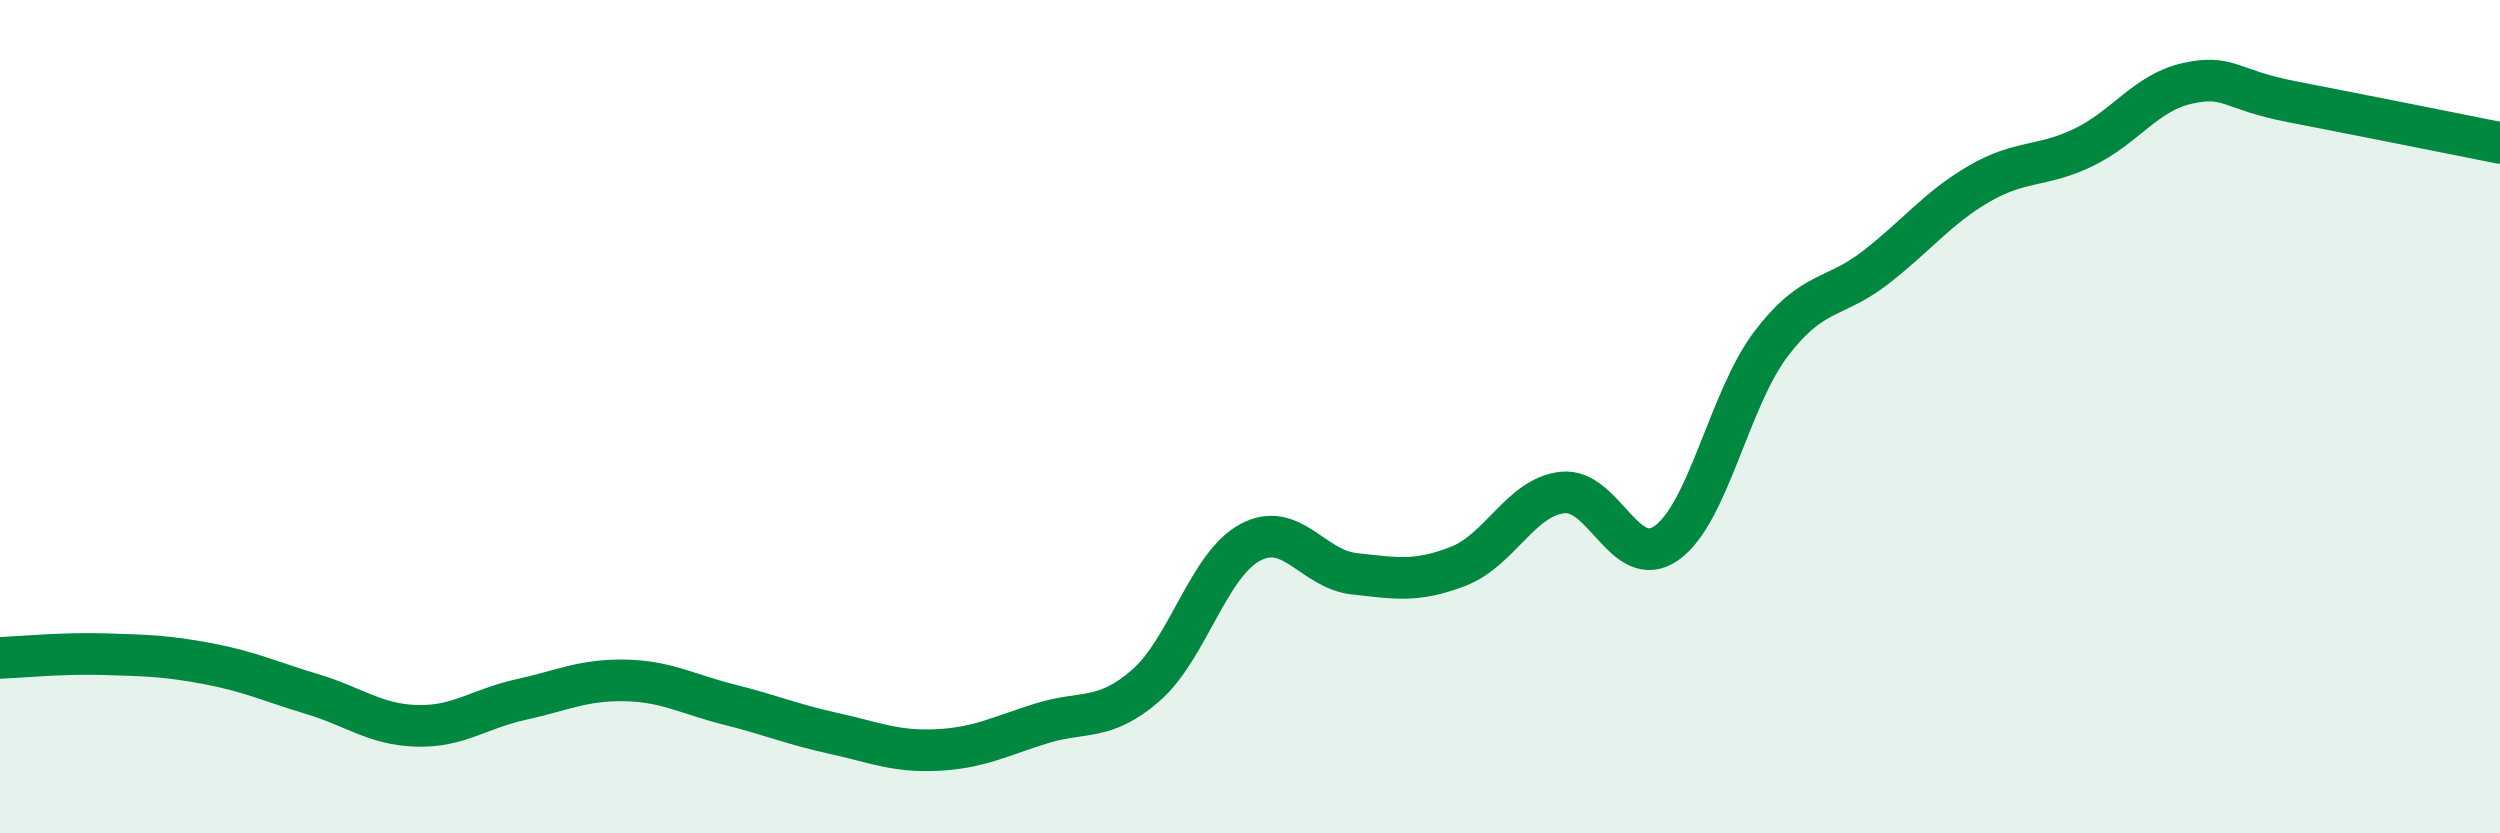
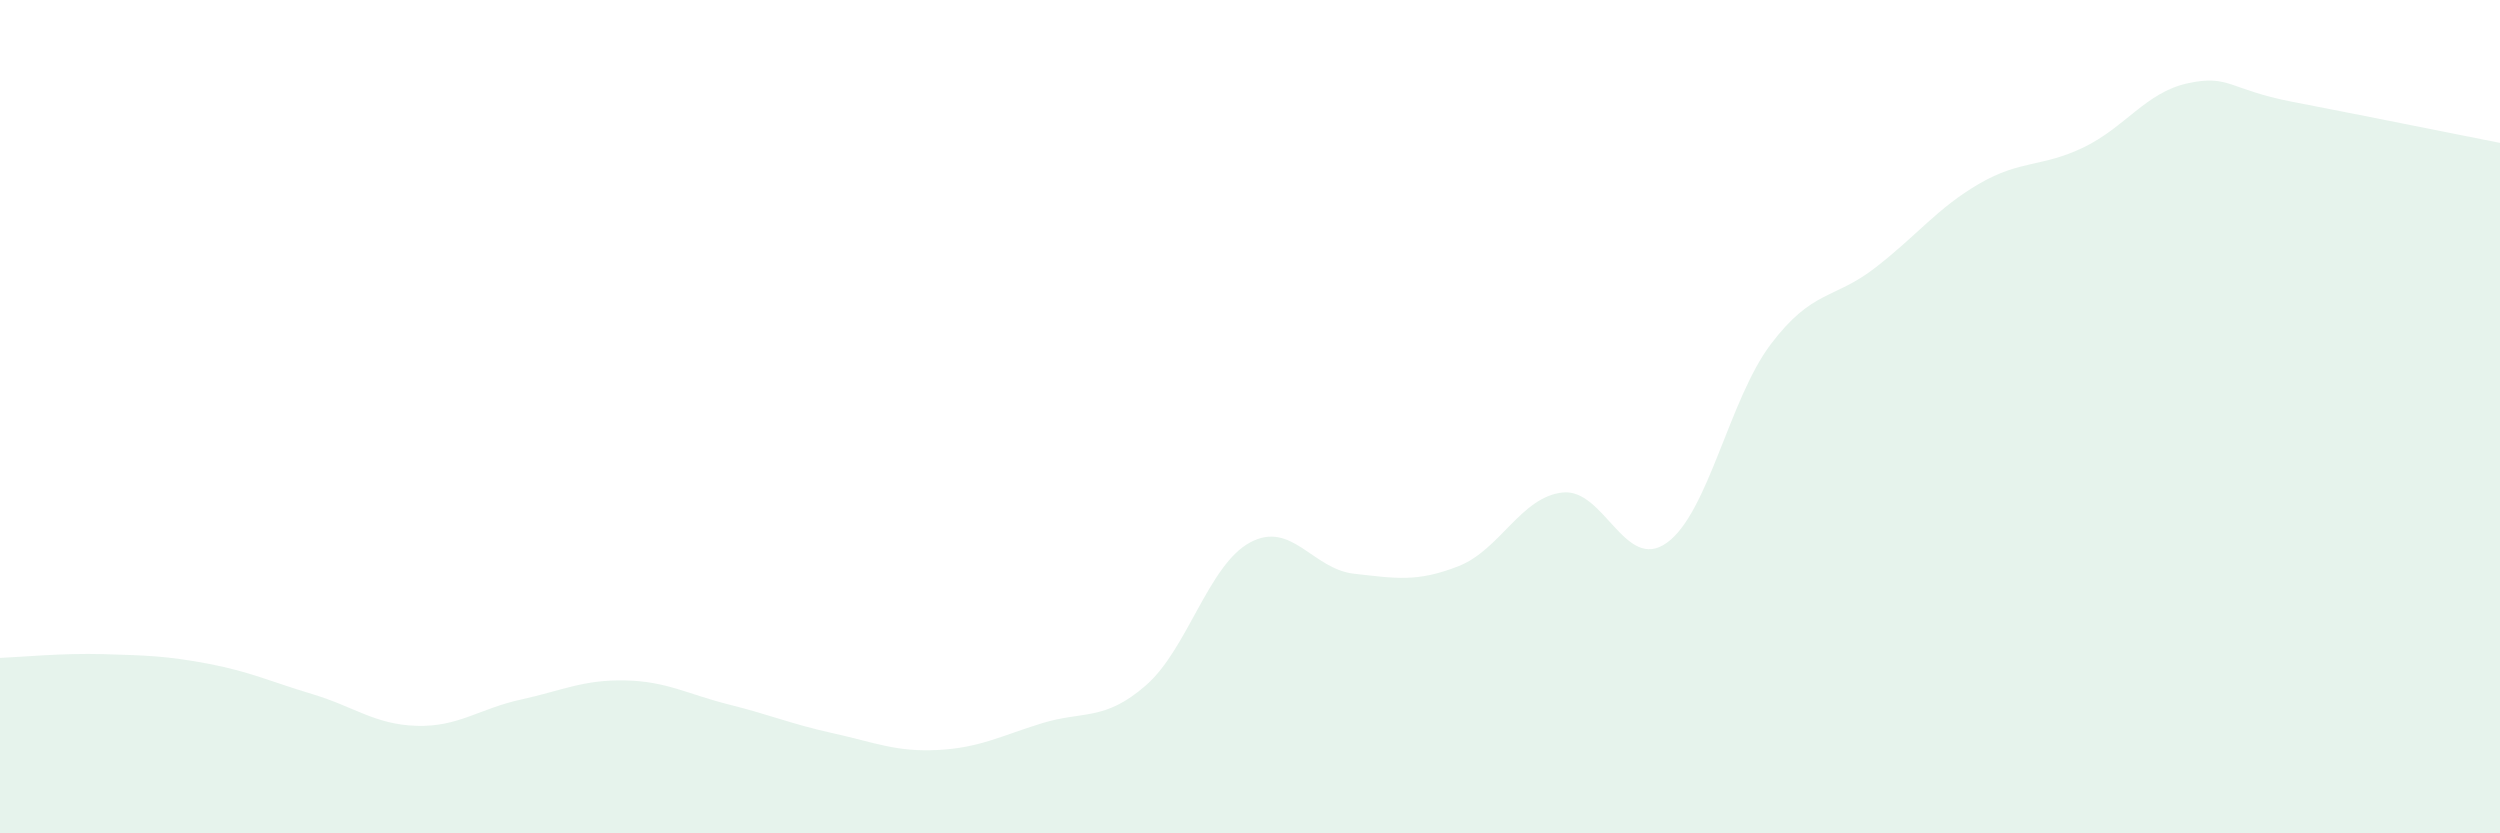
<svg xmlns="http://www.w3.org/2000/svg" width="60" height="20" viewBox="0 0 60 20">
  <path d="M 0,15.79 C 0.5,15.77 1.5,15.67 2.5,15.7 C 3.5,15.73 4,15.74 5,15.93 C 6,16.12 6.5,16.36 7.5,16.66 C 8.5,16.96 9,17.39 10,17.42 C 11,17.45 11.5,17.01 12.5,16.79 C 13.5,16.57 14,16.31 15,16.33 C 16,16.35 16.5,16.66 17.5,16.91 C 18.5,17.16 19,17.38 20,17.6 C 21,17.82 21.5,18.05 22.5,18 C 23.5,17.95 24,17.67 25,17.36 C 26,17.05 26.5,17.32 27.5,16.45 C 28.5,15.58 29,13.56 30,13.02 C 31,12.48 31.5,13.66 32.5,13.77 C 33.5,13.88 34,13.98 35,13.59 C 36,13.2 36.5,11.93 37.5,11.82 C 38.5,11.71 39,13.74 40,13.03 C 41,12.32 41.5,9.58 42.5,8.26 C 43.5,6.94 44,7.2 45,6.43 C 46,5.66 46.5,4.99 47.5,4.41 C 48.5,3.83 49,4.02 50,3.54 C 51,3.06 51.5,2.22 52.5,2 C 53.5,1.78 53.5,2.15 55,2.44 C 56.5,2.73 59,3.23 60,3.43L60 20L0 20Z" fill="#008740" opacity="0.1" stroke-linecap="round" stroke-linejoin="round" />
-   <path d="M 0,15.79 C 0.5,15.77 1.5,15.67 2.5,15.7 C 3.5,15.73 4,15.74 5,15.93 C 6,16.12 6.5,16.36 7.5,16.66 C 8.5,16.96 9,17.39 10,17.42 C 11,17.45 11.5,17.01 12.5,16.79 C 13.5,16.57 14,16.31 15,16.33 C 16,16.35 16.5,16.66 17.5,16.91 C 18.5,17.16 19,17.38 20,17.6 C 21,17.82 21.5,18.05 22.5,18 C 23.5,17.95 24,17.67 25,17.36 C 26,17.05 26.5,17.32 27.5,16.45 C 28.5,15.58 29,13.56 30,13.02 C 31,12.48 31.5,13.66 32.5,13.77 C 33.5,13.88 34,13.98 35,13.59 C 36,13.2 36.5,11.93 37.5,11.82 C 38.5,11.71 39,13.74 40,13.03 C 41,12.32 41.5,9.58 42.5,8.26 C 43.5,6.94 44,7.2 45,6.43 C 46,5.66 46.5,4.99 47.5,4.41 C 48.5,3.83 49,4.02 50,3.54 C 51,3.06 51.5,2.22 52.5,2 C 53.5,1.78 53.5,2.15 55,2.44 C 56.5,2.73 59,3.23 60,3.43" stroke="#008740" stroke-width="1" fill="none" stroke-linecap="round" stroke-linejoin="round" />
</svg>